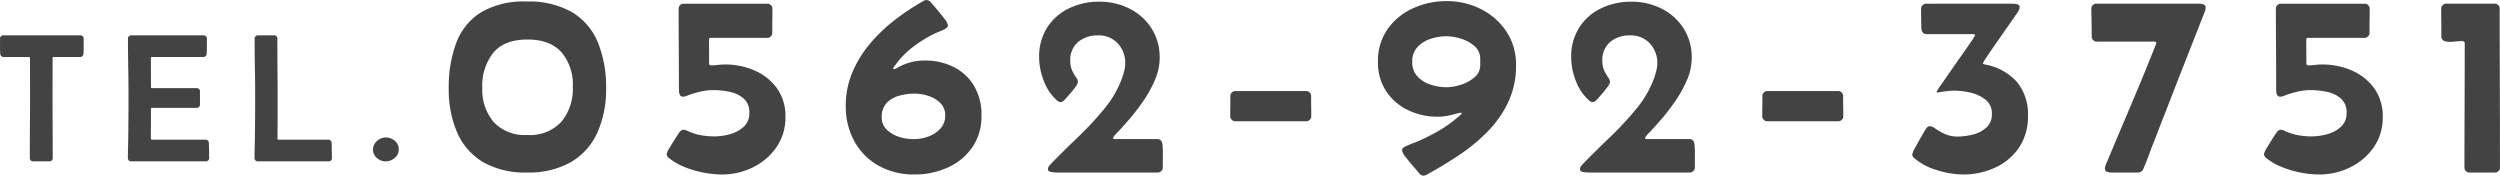
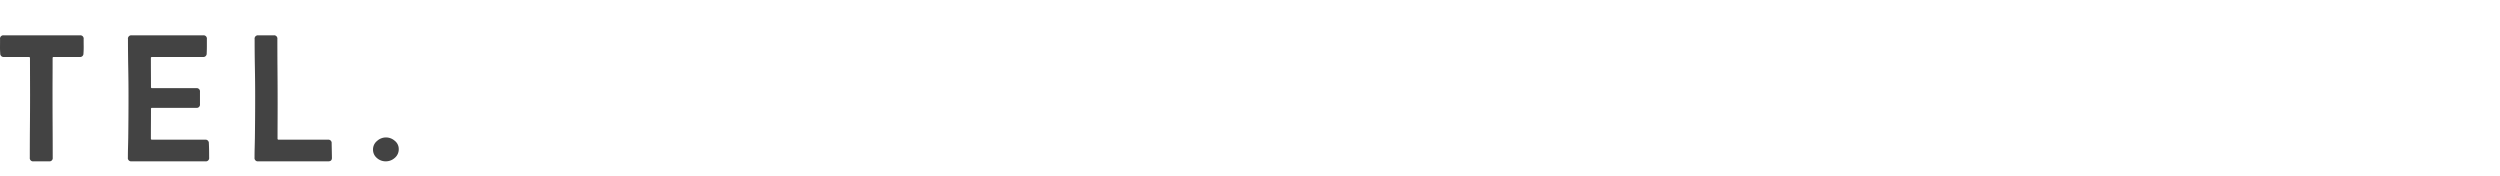
<svg xmlns="http://www.w3.org/2000/svg" width="448.186" height="31.484" viewBox="0 0 448.186 31.484">
  <g id="グループ_294" data-name="グループ 294" transform="translate(-160.44 -5521.874)">
    <path id="パス_1016" data-name="パス 1016" d="M.983-21.914a.591.591,0,0,1,.661-.677H15.308a.591.591,0,0,1,.661.677q0,.628.008,1.281t-.04,1.281a.6.6,0,0,1-.661.645H10.6a.171.171,0,0,0-.193.193q0,1.708-.008,3.408T10.393-11.7q0,2.755.016,5.519t.016,5.519A.584.584,0,0,1,9.765,0H6.977a.584.584,0,0,1-.661-.661q0-2.836.024-5.672t.024-5.656l-.016-6.526q0-.193-.209-.193H1.676a.6.6,0,0,1-.661-.645q-.048-.628-.04-1.281T.983-21.914Zm22.932,0a.591.591,0,0,1,.661-.677H37.4a.591.591,0,0,1,.661.677v1.281q0,.653-.032,1.281a.6.6,0,0,1-.661.645H28.218a.171.171,0,0,0-.193.193q0,1.305.008,2.6t.008,2.6a.171.171,0,0,0,.193.193h7.928a.584.584,0,0,1,.661.661v2.208a.584.584,0,0,1-.661.661H28.234a.171.171,0,0,0-.193.193q0,1.321-.008,2.651t-.008,2.667a.171.171,0,0,0,.193.193h9.539a.6.6,0,0,1,.661.645q.032.628.04,1.281t.008,1.281A.591.591,0,0,1,37.8,0H24.56A.591.591,0,0,1,23.9-.677q0-.886.024-1.764t.04-1.764q.048-3.706.048-7.4,0-2.594-.048-5.164T23.915-21.914Zm22.707,0a.591.591,0,0,1,.661-.677h2.755a.584.584,0,0,1,.661.661q0,2.884.024,5.769t.024,5.769q0,1.563-.008,3.15t-.008,3.166a.171.171,0,0,0,.193.193h8.846a.586.586,0,0,1,.661.645L60.48-.677Q60.512,0,59.819,0H47.267a.591.591,0,0,1-.661-.677q0-.886.024-1.764t.04-1.764q.048-3.706.048-7.4,0-2.594-.048-5.164T46.622-21.914ZM67.847-2.127a1.953,1.953,0,0,1,.725-1.531,2.382,2.382,0,0,1,1.6-.628,2.4,2.4,0,0,1,1.571.6,1.869,1.869,0,0,1,.717,1.5A2,2,0,0,1,71.746-.62,2.4,2.4,0,0,1,70.119,0a2.353,2.353,0,0,1-1.579-.6A1.928,1.928,0,0,1,67.847-2.127Z" transform="translate(159.466 5550.799)" fill="#434343" />
-     <path id="パス_1015" data-name="パス 1015" d="M15.438,0A15.067,15.067,0,0,1,7.579-1.866,11.433,11.433,0,0,1,2.945-7.135a19.3,19.3,0,0,1-1.523-7.947A22.413,22.413,0,0,1,2.793-23.3a10.962,10.962,0,0,1,4.431-5.421,15.045,15.045,0,0,1,8.112-1.93,15.63,15.63,0,0,1,8.176,1.9,11.3,11.3,0,0,1,4.634,5.4,21.015,21.015,0,0,1,1.485,8.265,18.756,18.756,0,0,1-1.574,7.947,11.664,11.664,0,0,1-4.723,5.269A15.275,15.275,0,0,1,15.438,0Zm.076-6.729A7.646,7.646,0,0,0,21.607-9.09a9.21,9.21,0,0,0,2.057-6.271,8.943,8.943,0,0,0-2.044-6.208q-2.044-2.272-6.081-2.272-4.113,0-6.106,2.349a9.429,9.429,0,0,0-1.993,6.31A8.934,8.934,0,0,0,9.483-9.039,7.628,7.628,0,0,0,15.514-6.729ZM50.38.355a17.629,17.629,0,0,1-3.25-.33,17.916,17.916,0,0,1-3.39-.99A11.022,11.022,0,0,1,40.909-2.59.878.878,0,0,1,40.5-3.3a2.962,2.962,0,0,1,.47-1.054q.47-.8,1-1.625t.711-1.1a2.042,2.042,0,0,1,.355-.406.743.743,0,0,1,.508-.178,1.581,1.581,0,0,1,.66.2A10.172,10.172,0,0,0,46.6-6.69a13.688,13.688,0,0,0,2.488.216,10.461,10.461,0,0,0,2.742-.394,5.875,5.875,0,0,0,2.463-1.32,3.219,3.219,0,0,0,1.016-2.5,3.209,3.209,0,0,0-1.041-2.6,5.594,5.594,0,0,0-2.526-1.181,14.1,14.1,0,0,0-2.831-.3,10.524,10.524,0,0,0-2.374.267,17.865,17.865,0,0,0-2.3.7,3.982,3.982,0,0,1-.381.14,1.356,1.356,0,0,1-.406.063.585.585,0,0,1-.635-.406,2.711,2.711,0,0,1-.127-.812q0-3.605-.025-7.2t-.025-7.2a.92.92,0,0,1,1.041-1.041H58.429a.909.909,0,0,1,1.016,1.041q0,1.016-.013,2.019t-.013,2.019a.92.92,0,0,1-1.041,1.041h-10q-.3,0-.3.33l.025,4.266q0,.33.355.33a10.125,10.125,0,0,0,1.231-.076,10.331,10.331,0,0,1,1.257-.076,13.076,13.076,0,0,1,5.307,1.079,9.672,9.672,0,0,1,4,3.174A8.5,8.5,0,0,1,61.78-9.953a9.27,9.27,0,0,1-1.612,5.421A10.9,10.9,0,0,1,55.953-.927,12.442,12.442,0,0,1,50.38.355Zm34.562,0a12.921,12.921,0,0,1-6.437-1.562,11.153,11.153,0,0,1-4.342-4.342A12.921,12.921,0,0,1,72.6-11.984a15.181,15.181,0,0,1,1.193-6,20.085,20.085,0,0,1,3.2-5.167,29.011,29.011,0,0,1,4.494-4.266,42.366,42.366,0,0,1,5.078-3.352,1.116,1.116,0,0,1,.533-.152,1,1,0,0,1,.736.406q.279.3,1.016,1.168t1.4,1.739a2.838,2.838,0,0,1,.66,1.181.621.621,0,0,1-.279.546,3.744,3.744,0,0,1-.559.317q-.457.2-.927.394t-.927.419a23.119,23.119,0,0,0-3.555,2.234,15.432,15.432,0,0,0-2.971,2.971l-.33.444a1.06,1.06,0,0,0-.254.5q0,.076.1.076a1.3,1.3,0,0,0,.533-.19q.355-.19.482-.267a9.529,9.529,0,0,1,4.443-1.092A11.5,11.5,0,0,1,91.975-18.9a8.821,8.821,0,0,1,3.631,3.39,10.107,10.107,0,0,1,1.32,5.281A9.7,9.7,0,0,1,95.25-4.469,10.673,10.673,0,0,1,90.845-.876,14.186,14.186,0,0,1,84.942.355Zm-.381-6.348h.355a7.207,7.207,0,0,0,2.514-.47,5.381,5.381,0,0,0,2.133-1.409,3.356,3.356,0,0,0,.863-2.361,2.977,2.977,0,0,0-.889-2.234,5.421,5.421,0,0,0-2.146-1.27,7.871,7.871,0,0,0-2.425-.406,10.486,10.486,0,0,0-2.755.368,4.9,4.9,0,0,0-2.26,1.282,3.532,3.532,0,0,0-.9,2.59,2.955,2.955,0,0,0,.9,2.234A5.51,5.51,0,0,0,82.136-6.4,8.038,8.038,0,0,0,84.561-5.992ZM110.261,0a6.115,6.115,0,0,1-.851-.089q-.571-.089-.571-.521a.954.954,0,0,1,.254-.609q.254-.3.432-.482,2.133-2.184,4.685-4.621a57.418,57.418,0,0,0,4.748-5.116,18.334,18.334,0,0,0,3.212-5.6q.2-.584.368-1.257a5.293,5.293,0,0,0,.165-1.257,5.047,5.047,0,0,0-1.346-3.593,4.615,4.615,0,0,0-3.529-1.435,5.4,5.4,0,0,0-3.567,1.168,4.2,4.2,0,0,0-1.409,3.428,3.95,3.95,0,0,0,.343,1.727,8.291,8.291,0,0,0,.686,1.193,1.529,1.529,0,0,1,.343.838,2.11,2.11,0,0,1-.5.952q-.5.673-1.079,1.333t-.812.914a2.617,2.617,0,0,1-.33.279.681.681,0,0,1-.406.127.981.981,0,0,1-.609-.279,8.7,8.7,0,0,1-2.387-3.529,11.681,11.681,0,0,1-.838-4.189A9.687,9.687,0,0,1,108.713-26a9.508,9.508,0,0,1,3.9-3.428,12.272,12.272,0,0,1,5.446-1.193,11.822,11.822,0,0,1,5.408,1.244A9.941,9.941,0,0,1,127.4-25.86a9.609,9.609,0,0,1,1.473,5.345,9.91,9.91,0,0,1-.851,3.936,21.778,21.778,0,0,1-2.095,3.783,37.134,37.134,0,0,1-2.488,3.237q-1.244,1.435-2.095,2.336a4.01,4.01,0,0,0-.851,1.054q0,.127.178.152a2.061,2.061,0,0,0,.254.025h7.414a.978.978,0,0,1,.774.254,1.372,1.372,0,0,1,.267.762,17.545,17.545,0,0,1,.063,1.917q-.013,1.181-.013,1.993A.932.932,0,0,1,128.39,0Zm31.261-10.258q0-.813.013-1.65t.013-1.65a.92.92,0,0,1,1.041-1.041h12.391a.92.92,0,0,1,1.041,1.041q0,.838.013,1.663t.013,1.663A.92.92,0,0,1,155-9.191H142.589A.943.943,0,0,1,141.522-10.258Zm37.2.254a12.068,12.068,0,0,1-5.332-1.181,9.679,9.679,0,0,1-3.91-3.39,9.254,9.254,0,0,1-1.473-5.256,9.875,9.875,0,0,1,1.739-5.891,11.184,11.184,0,0,1,4.545-3.72,14.334,14.334,0,0,1,6.03-1.282,13.426,13.426,0,0,1,6.157,1.435,11.773,11.773,0,0,1,4.558,4.024,10.638,10.638,0,0,1,1.727,6.043,15.219,15.219,0,0,1-1.4,6.6,19.329,19.329,0,0,1-3.72,5.307,32.1,32.1,0,0,1-5.18,4.253q-2.856,1.892-5.751,3.466a1.021,1.021,0,0,1-.533.152A.942.942,0,0,1,175.4.152q-.254-.33-1-1.181t-1.409-1.714a2.715,2.715,0,0,1-.66-1.193.637.637,0,0,1,.3-.559,3.113,3.113,0,0,1,.559-.3q.508-.229,1.016-.419t.99-.394a37.413,37.413,0,0,0,3.542-1.777,22.4,22.4,0,0,0,3.237-2.234q.051-.051.546-.457t.5-.559q0-.076-.152-.076a2.456,2.456,0,0,0-.673.127q-.419.127-.647.178-.711.178-1.4.292A8.638,8.638,0,0,1,178.725-10Zm-4.57-9.852a3.711,3.711,0,0,0,.965,2.666,5.477,5.477,0,0,0,2.4,1.46,9.533,9.533,0,0,0,2.831.444,8.607,8.607,0,0,0,2.476-.432,6.91,6.91,0,0,0,2.463-1.32,2.776,2.776,0,0,0,1.054-2.209v-1.092a2.948,2.948,0,0,0-1.028-2.323,6.559,6.559,0,0,0-2.437-1.333,8.865,8.865,0,0,0-2.577-.432,9.17,9.17,0,0,0-2.818.457,5.548,5.548,0,0,0-2.374,1.46A3.7,3.7,0,0,0,174.154-19.855ZM205.644,0a6.115,6.115,0,0,1-.851-.089q-.571-.089-.571-.521a.954.954,0,0,1,.254-.609q.254-.3.432-.482,2.133-2.184,4.685-4.621a57.417,57.417,0,0,0,4.748-5.116,18.334,18.334,0,0,0,3.212-5.6q.2-.584.368-1.257a5.292,5.292,0,0,0,.165-1.257,5.047,5.047,0,0,0-1.346-3.593,4.615,4.615,0,0,0-3.529-1.435,5.4,5.4,0,0,0-3.567,1.168,4.2,4.2,0,0,0-1.409,3.428,3.95,3.95,0,0,0,.343,1.727,8.291,8.291,0,0,0,.686,1.193,1.529,1.529,0,0,1,.343.838,2.11,2.11,0,0,1-.5.952q-.5.673-1.079,1.333t-.812.914a2.617,2.617,0,0,1-.33.279.681.681,0,0,1-.406.127.981.981,0,0,1-.609-.279,8.7,8.7,0,0,1-2.387-3.529,11.681,11.681,0,0,1-.838-4.189A9.687,9.687,0,0,1,204.095-26a9.508,9.508,0,0,1,3.9-3.428,12.272,12.272,0,0,1,5.446-1.193,11.822,11.822,0,0,1,5.408,1.244,9.941,9.941,0,0,1,3.936,3.517,9.609,9.609,0,0,1,1.473,5.345,9.91,9.91,0,0,1-.851,3.936A21.779,21.779,0,0,1,221.31-12.8a37.134,37.134,0,0,1-2.488,3.237q-1.244,1.435-2.095,2.336a4.009,4.009,0,0,0-.851,1.054q0,.127.178.152a2.061,2.061,0,0,0,.254.025h7.414a.978.978,0,0,1,.774.254,1.372,1.372,0,0,1,.267.762,17.545,17.545,0,0,1,.063,1.917q-.013,1.181-.013,1.993A.932.932,0,0,1,223.773,0ZM236.9-10.258q0-.813.013-1.65t.013-1.65a.92.92,0,0,1,1.041-1.041h12.391a.92.92,0,0,1,1.041,1.041q0,.838.013,1.663t.013,1.663a.92.92,0,0,1-1.041,1.041H237.971A.943.943,0,0,1,236.9-10.258Zm44.87-20.008a3.884,3.884,0,0,1,.8.1.526.526,0,0,1,.47.559,1.045,1.045,0,0,1-.14.508q-.14.254-.267.457-.2.279-.876,1.257t-1.574,2.26q-.9,1.282-1.752,2.514t-1.409,2.082a6.019,6.019,0,0,0-.559.927q0,.178.3.229a10.062,10.062,0,0,1,5.738,3.072,9.008,9.008,0,0,1,2.031,6.17,9.782,9.782,0,0,1-1.612,5.675,10.358,10.358,0,0,1-4.266,3.58,13.611,13.611,0,0,1-5.8,1.231,15.84,15.84,0,0,1-4.583-.762,11.03,11.03,0,0,1-4.1-2.158.873.873,0,0,1-.381-.686,3.929,3.929,0,0,1,.5-1.155q.5-.927,1.054-1.9t.736-1.257a3.824,3.824,0,0,1,.355-.5.663.663,0,0,1,.533-.241,2.012,2.012,0,0,1,1,.457,11.168,11.168,0,0,0,1.638.927,5.4,5.4,0,0,0,2.336.47A11.111,11.111,0,0,0,274.64-6.8a5.659,5.659,0,0,0,2.425-1.244,3.12,3.12,0,0,0,1-2.463,3.062,3.062,0,0,0-1.143-2.552,6.7,6.7,0,0,0-2.7-1.257,12.956,12.956,0,0,0-2.856-.355,10.951,10.951,0,0,0-1.5.1q-.736.1-1.473.229h-.076q-.152,0-.152-.127a6.559,6.559,0,0,1,.7-1.117q.7-1.016,1.714-2.476t2.044-2.92q1.028-1.46,1.727-2.488a6.718,6.718,0,0,0,.7-1.13.163.163,0,0,0-.14-.165.938.938,0,0,0-.241-.038h-8.227q-.939,0-1.016-1.016-.025-.838-.038-1.688t-.013-1.688a.943.943,0,0,1,1.066-1.066Zm33.5,0a2.1,2.1,0,0,1,.749.14.591.591,0,0,1,.368.622,1.988,1.988,0,0,1-.152.66q-1.777,4.545-3.567,9.09t-3.542,9.09q-.635,1.6-1.244,3.187t-1.244,3.187q-.33.889-.673,1.815T305.216-.66a1.009,1.009,0,0,1-.965.66h-4.8a2.324,2.324,0,0,1-.736-.127.567.567,0,0,1-.381-.609,1.818,1.818,0,0,1,.178-.711q2.26-5.383,4.545-10.766T307.5-23.029a.409.409,0,0,0,.051-.178q0-.254-.355-.254H297.014a.92.92,0,0,1-1.041-1.041l-.076-4.723a.92.92,0,0,1,1.041-1.041ZM336.73.355a17.629,17.629,0,0,1-3.25-.33,17.916,17.916,0,0,1-3.39-.99A11.022,11.022,0,0,1,327.26-2.59a.878.878,0,0,1-.406-.711,2.962,2.962,0,0,1,.47-1.054q.47-.8,1-1.625t.711-1.1a2.043,2.043,0,0,1,.355-.406.743.743,0,0,1,.508-.178,1.581,1.581,0,0,1,.66.2,10.172,10.172,0,0,0,2.387.774,13.688,13.688,0,0,0,2.488.216,10.461,10.461,0,0,0,2.742-.394,5.875,5.875,0,0,0,2.463-1.32,3.219,3.219,0,0,0,1.016-2.5,3.209,3.209,0,0,0-1.041-2.6,5.594,5.594,0,0,0-2.526-1.181,14.1,14.1,0,0,0-2.831-.3,10.524,10.524,0,0,0-2.374.267,17.865,17.865,0,0,0-2.3.7,3.985,3.985,0,0,1-.381.14,1.356,1.356,0,0,1-.406.063.585.585,0,0,1-.635-.406,2.711,2.711,0,0,1-.127-.812q0-3.605-.025-7.2t-.025-7.2a.92.92,0,0,1,1.041-1.041h14.752a.909.909,0,0,1,1.016,1.041q0,1.016-.013,2.019t-.013,2.019a.92.92,0,0,1-1.041,1.041h-10q-.3,0-.3.33l.025,4.266q0,.33.355.33a10.124,10.124,0,0,0,1.231-.076,10.331,10.331,0,0,1,1.257-.076,13.076,13.076,0,0,1,5.307,1.079,9.672,9.672,0,0,1,4,3.174,8.5,8.5,0,0,1,1.536,5.167,9.271,9.271,0,0,1-1.612,5.421A10.9,10.9,0,0,1,342.3-.927,12.442,12.442,0,0,1,336.73.355Zm21.892-29.58a.92.92,0,0,1,1.041-1.041h8.4a.92.92,0,0,1,1.041,1.041q0,7.033.025,14.079t.025,14.1A.92.92,0,0,1,368.118,0h-4.291a.92.92,0,0,1-1.041-1.041q0-5.535.025-11.07t.025-11.045q0-.432-.635-.406t-1.46.114a3.874,3.874,0,0,1-1.46-.089.894.894,0,0,1-.635-.99q0-1.193-.013-2.361T358.622-29.225Z" transform="translate(239.466 5552.799)" fill="#434343" />
  </g>
</svg>